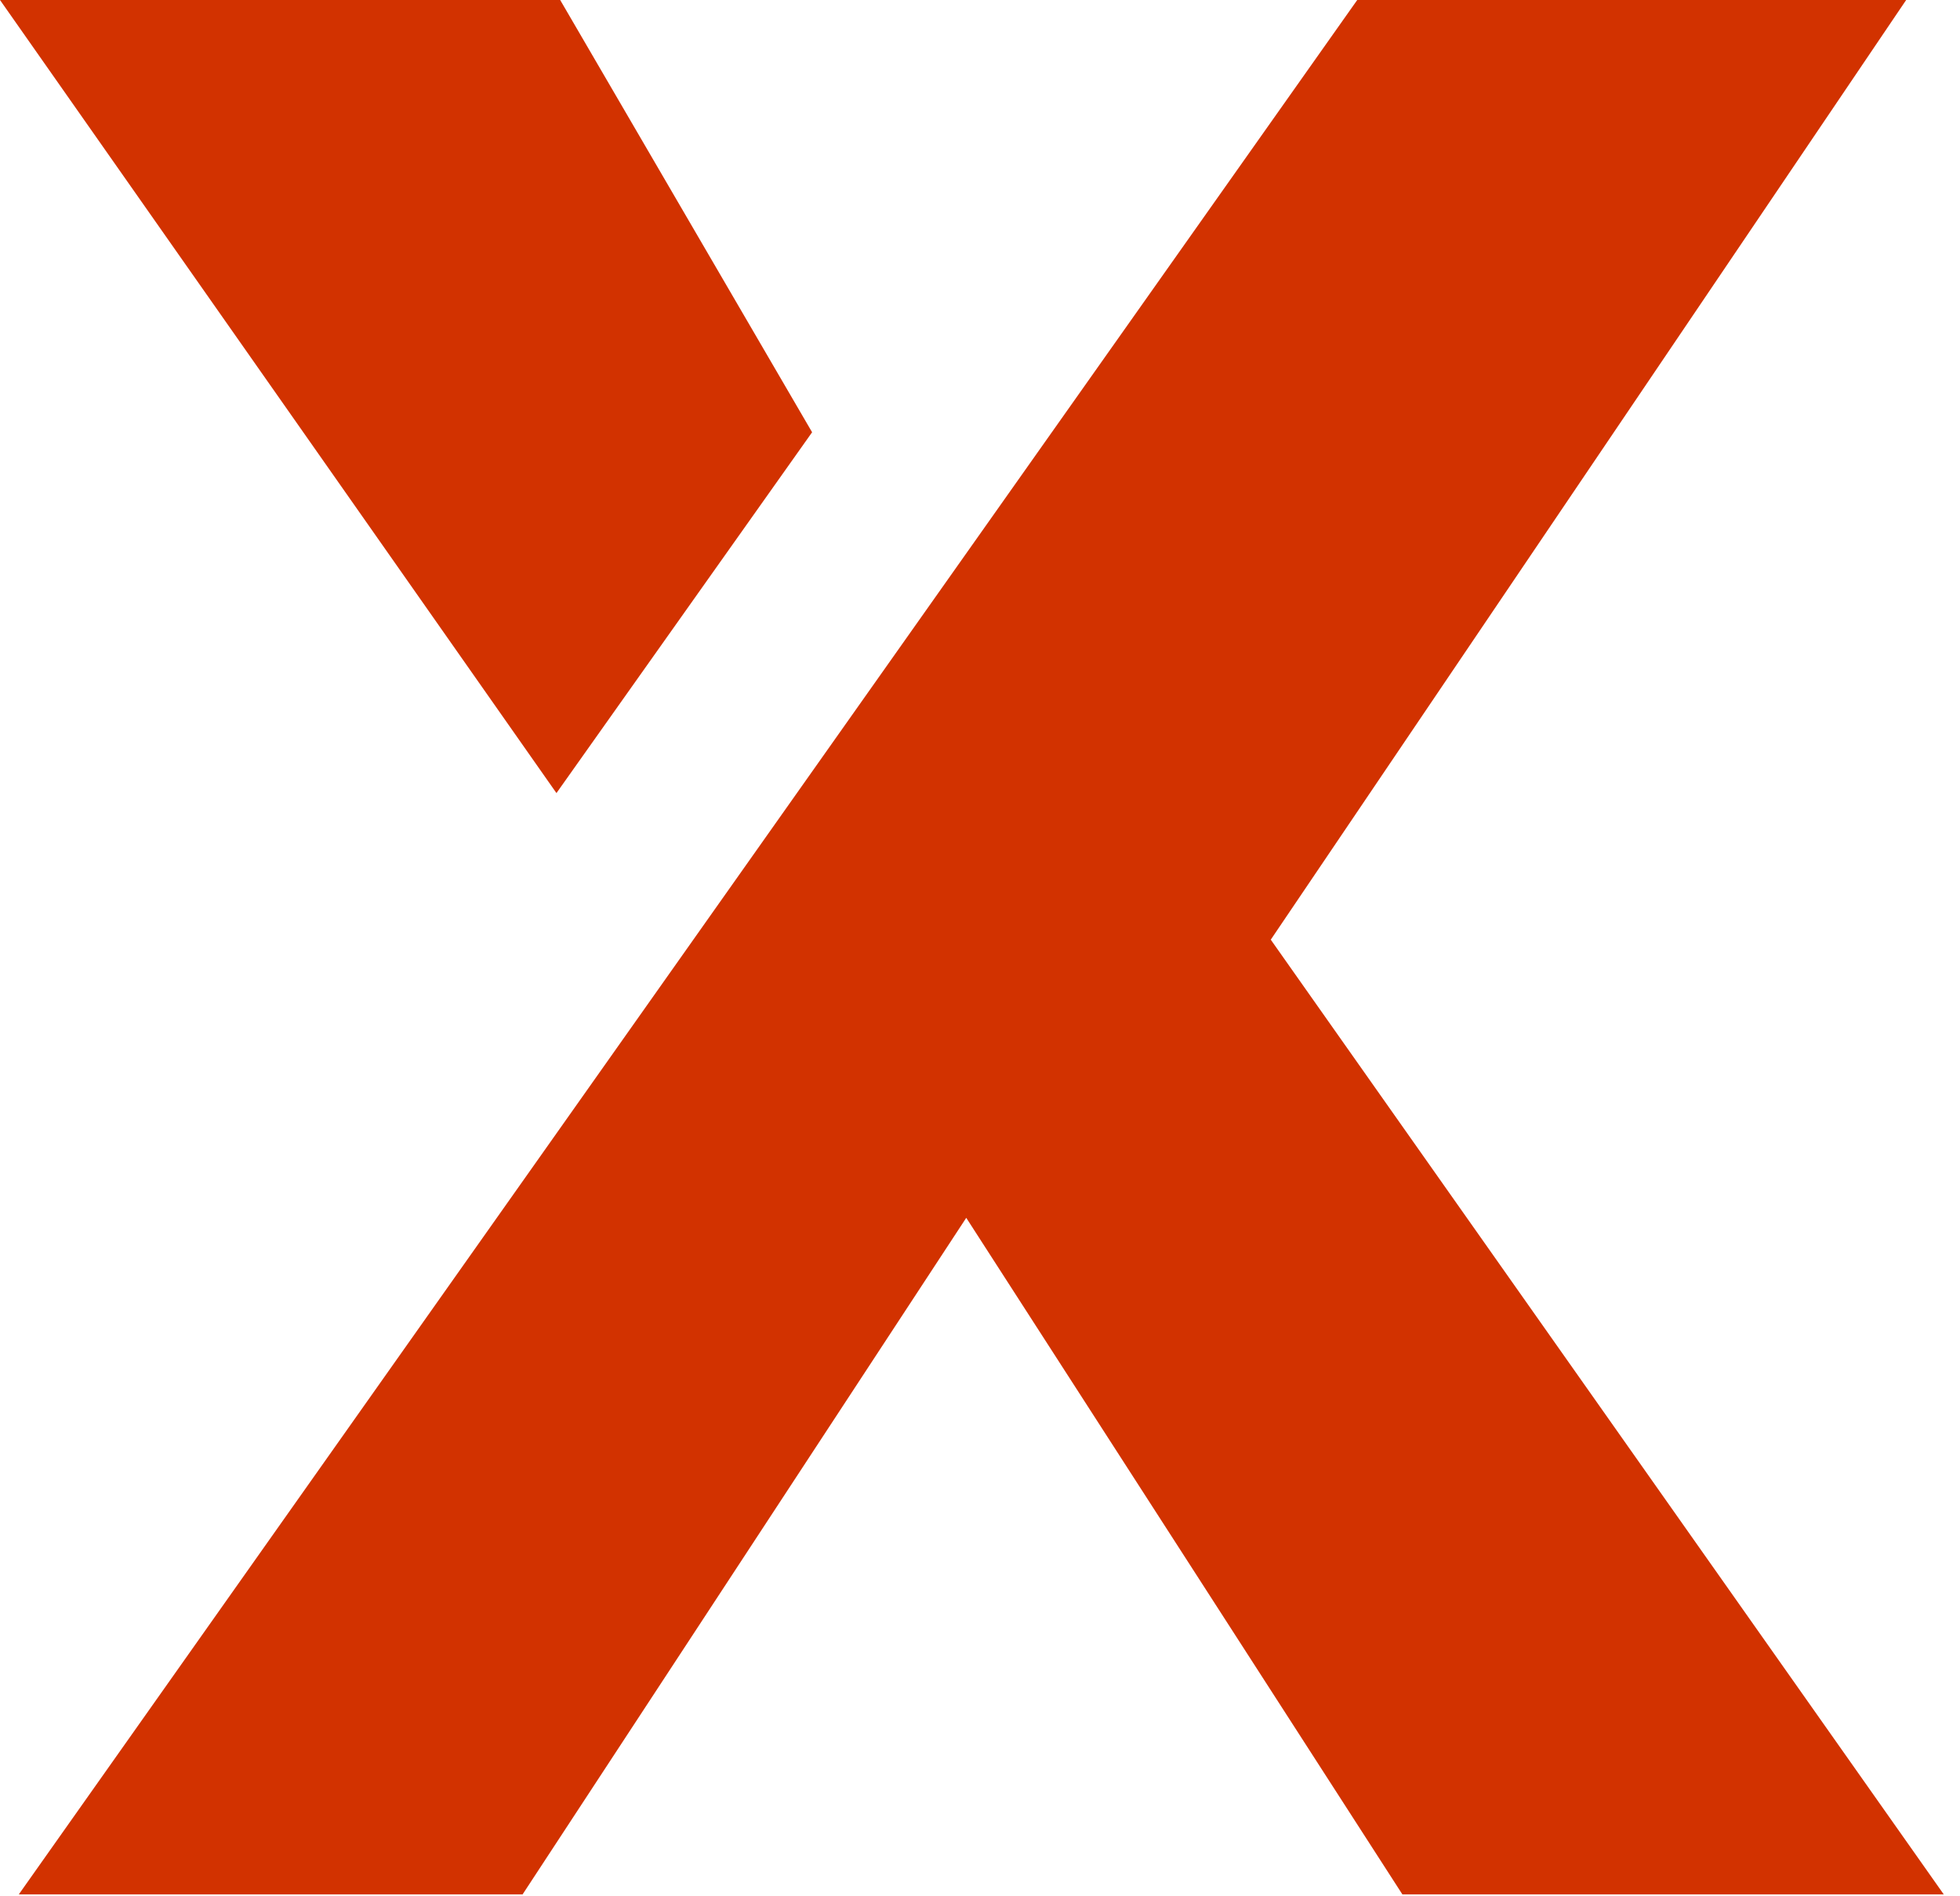
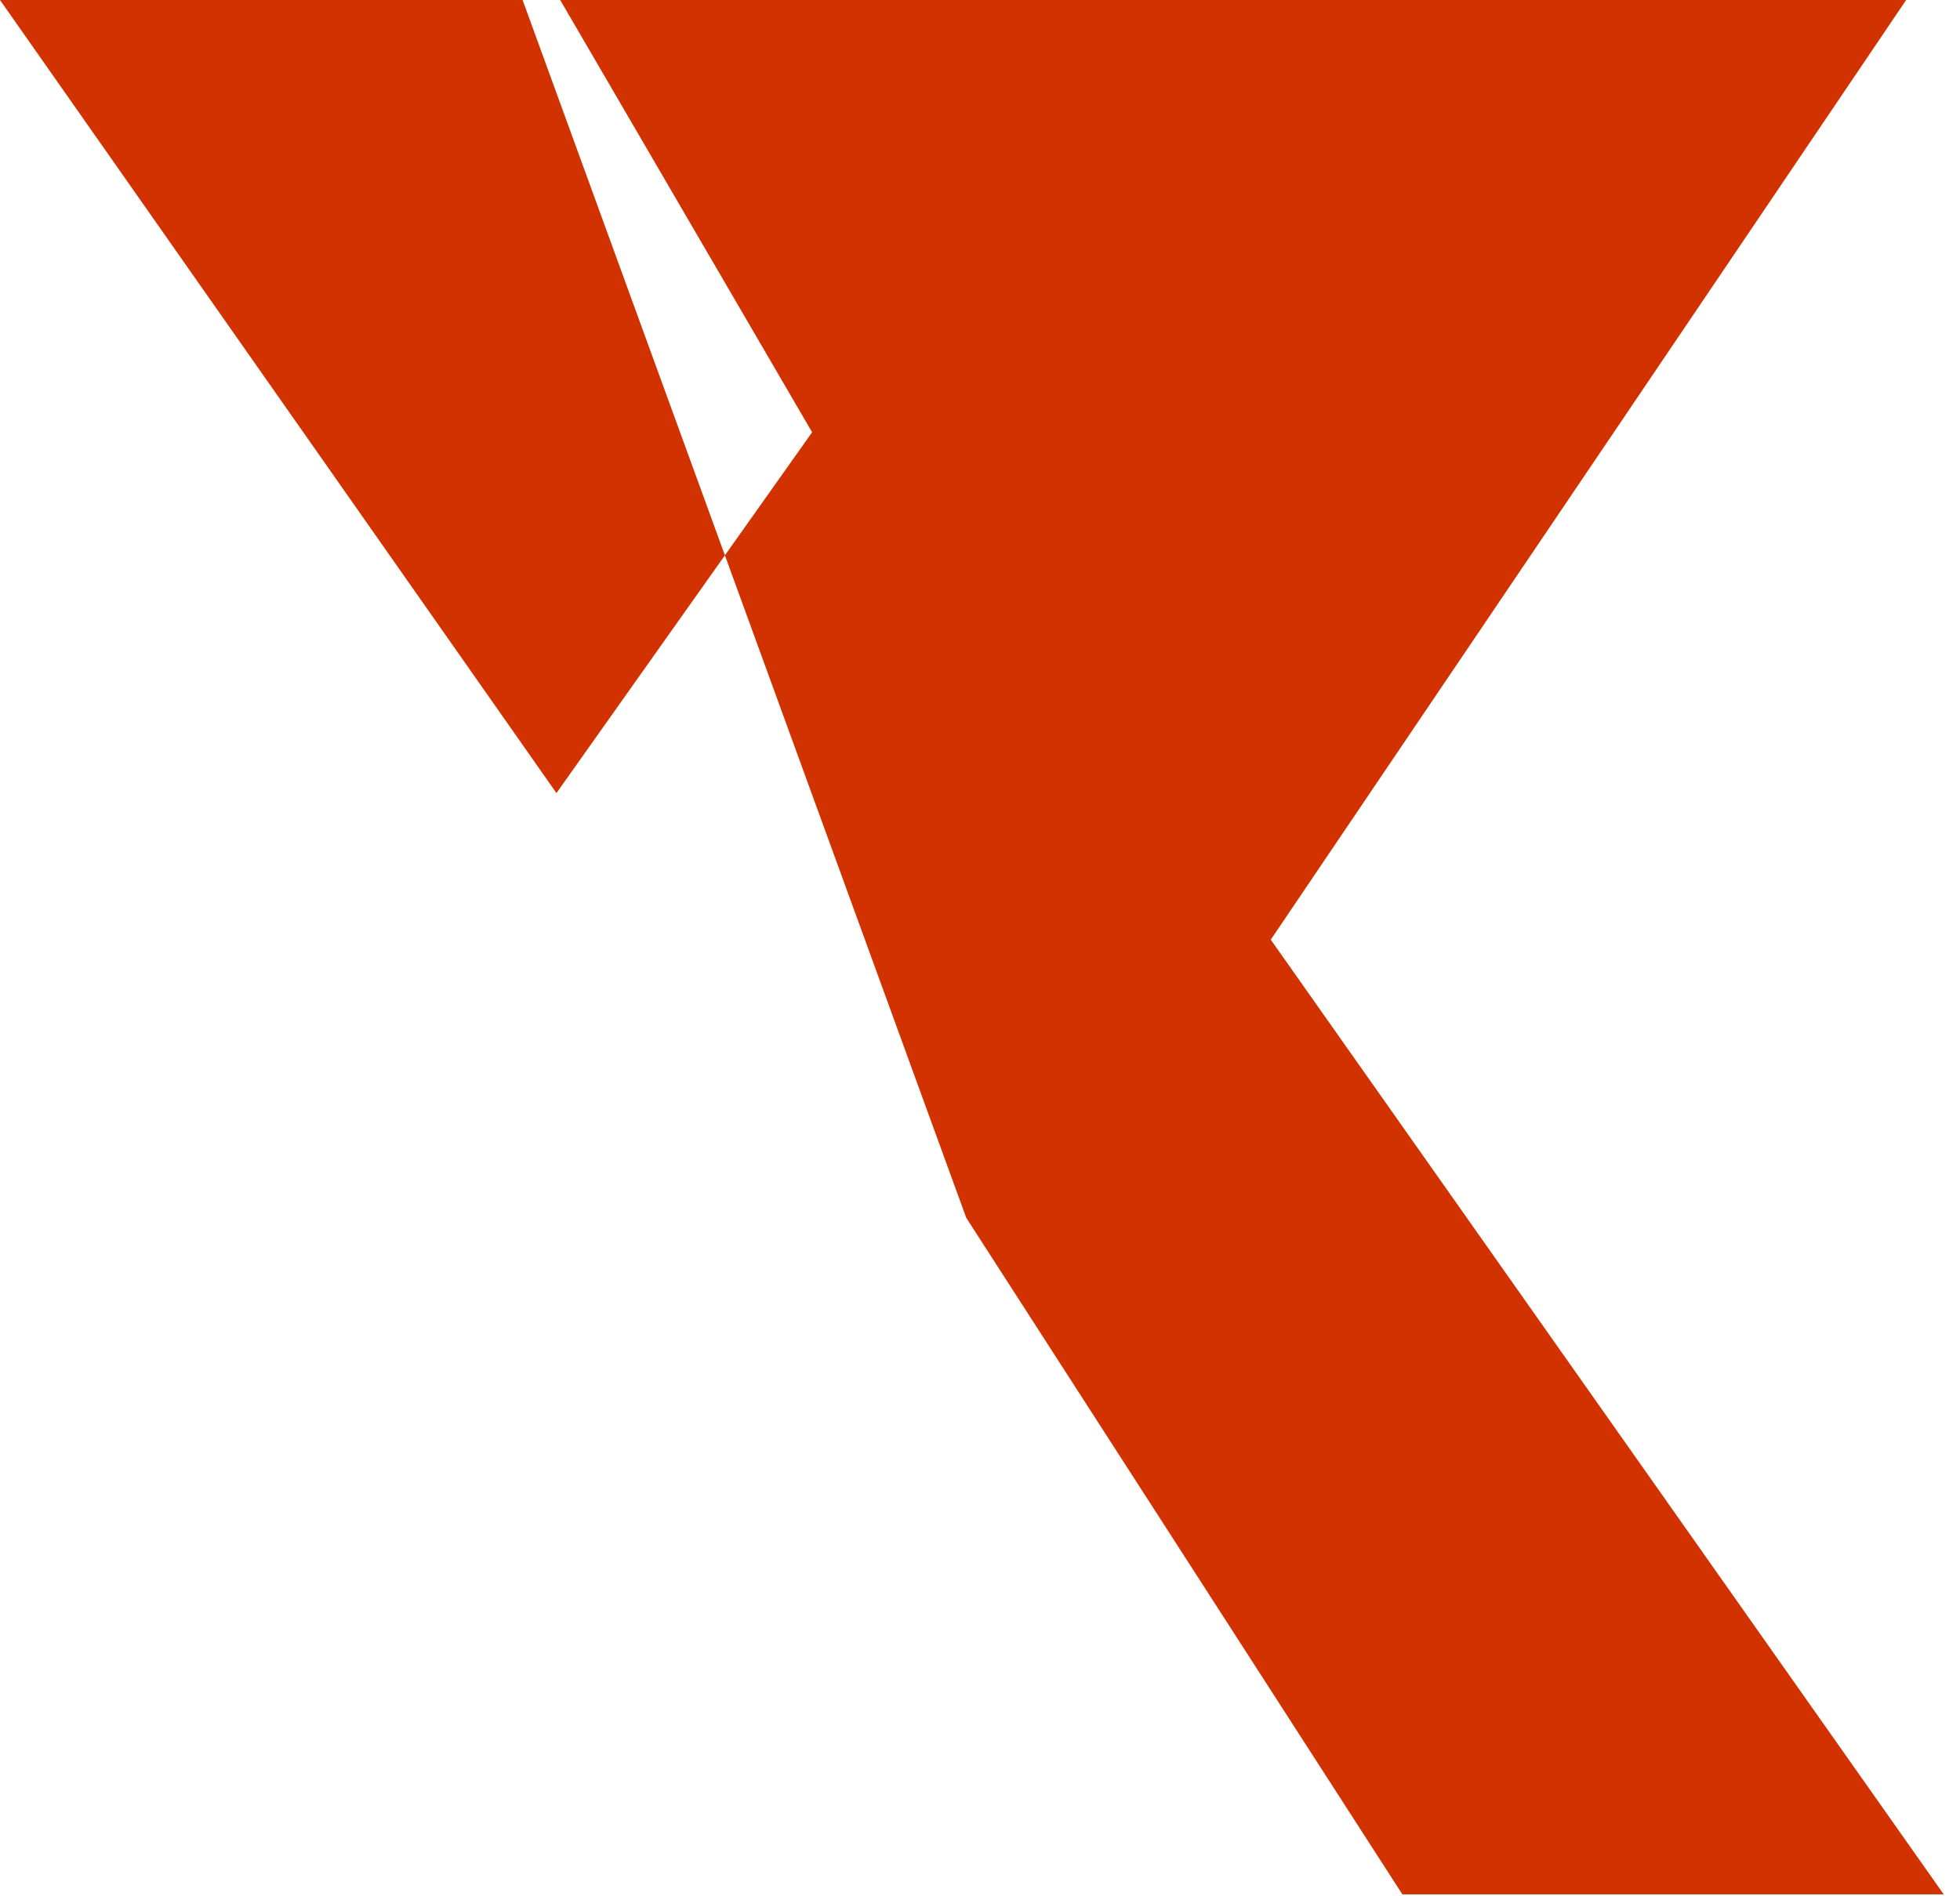
<svg xmlns="http://www.w3.org/2000/svg" width="62" height="60" viewBox="0 0 62 60" fill="none">
-   <path fill-rule="evenodd" clip-rule="evenodd" d="M25.689 13.677L17.72 0H0L17.602 25.094L25.689 13.677ZM30.565 38.533L44.361 59.94H61.486L40.198 29.732L60.297 0H42.933L0.595 59.94H16.531L30.565 38.533Z" fill="#D23200" />
+   <path fill-rule="evenodd" clip-rule="evenodd" d="M25.689 13.677L17.72 0H0L17.602 25.094L25.689 13.677ZM30.565 38.533L44.361 59.94H61.486L40.198 29.732L60.297 0H42.933H16.531L30.565 38.533Z" fill="#D23200" />
</svg>